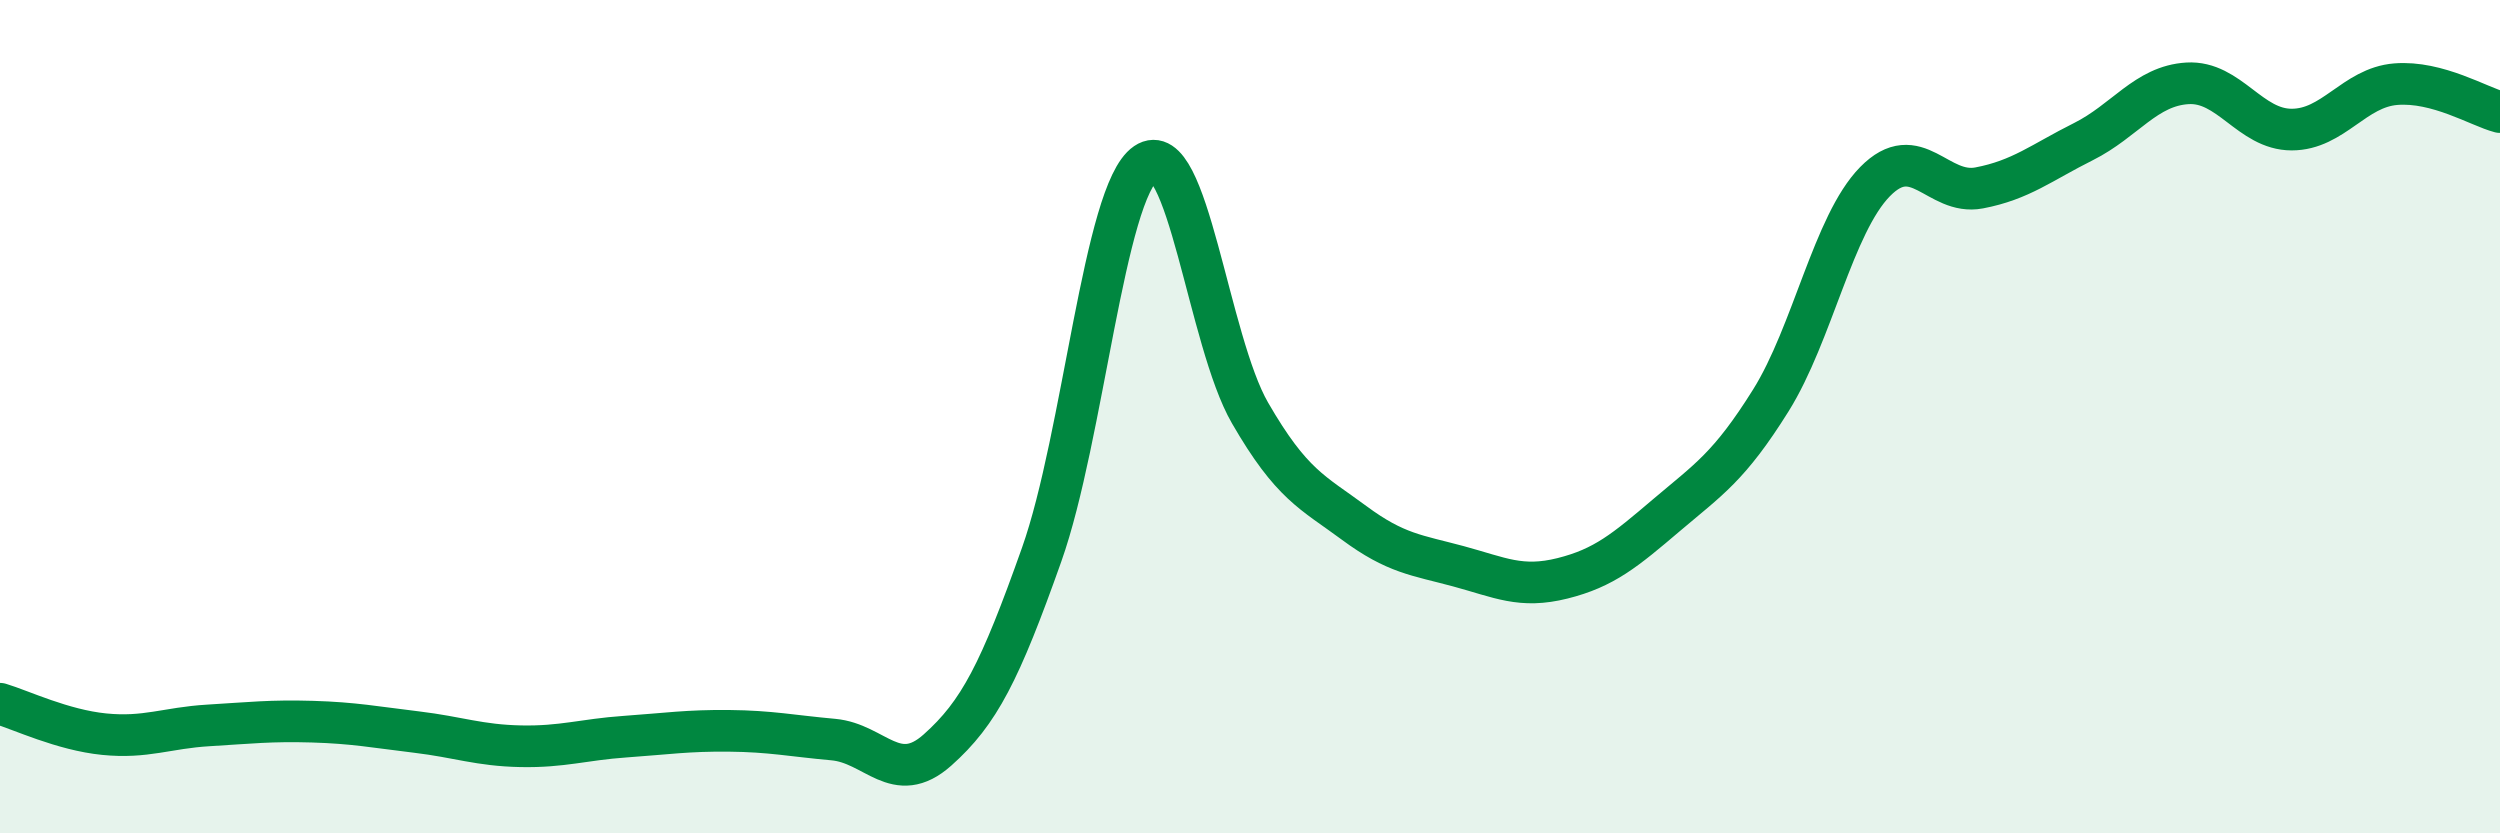
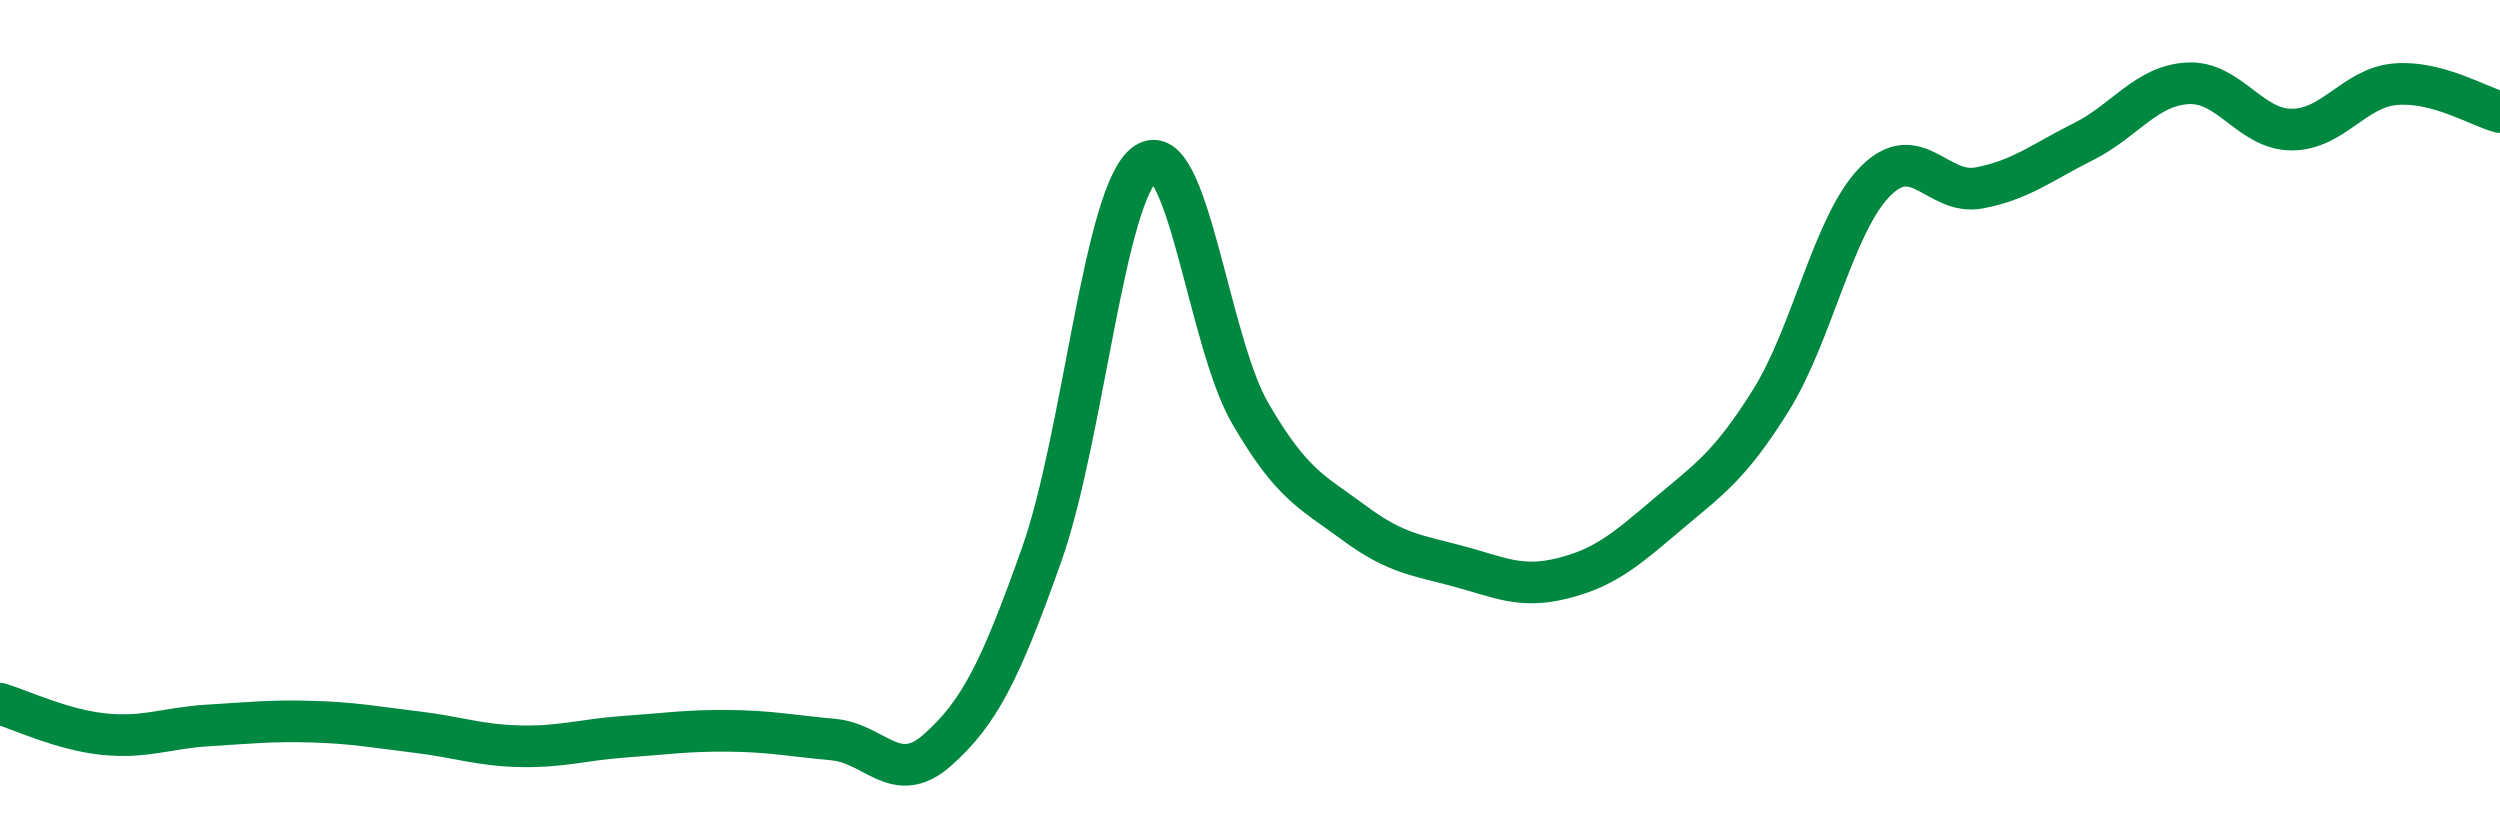
<svg xmlns="http://www.w3.org/2000/svg" width="60" height="20" viewBox="0 0 60 20">
-   <path d="M 0,16.89 C 0.5,17.04 1.5,17.52 2.5,17.62 C 3.5,17.72 4,17.47 5,17.41 C 6,17.35 6.5,17.29 7.5,17.32 C 8.5,17.35 9,17.45 10,17.57 C 11,17.69 11.5,17.89 12.5,17.91 C 13.5,17.93 14,17.75 15,17.68 C 16,17.61 16.5,17.53 17.5,17.54 C 18.5,17.55 19,17.66 20,17.75 C 21,17.84 21.5,18.89 22.5,18 C 23.5,17.11 24,16.13 25,13.31 C 26,10.49 26.5,4.6 27.5,3.92 C 28.5,3.24 29,8.18 30,9.91 C 31,11.64 31.5,11.81 32.5,12.55 C 33.5,13.29 34,13.32 35,13.59 C 36,13.86 36.5,14.13 37.5,13.88 C 38.5,13.63 39,13.21 40,12.36 C 41,11.51 41.5,11.21 42.5,9.61 C 43.5,8.01 44,5.38 45,4.36 C 46,3.34 46.5,4.7 47.5,4.51 C 48.5,4.32 49,3.9 50,3.4 C 51,2.9 51.5,2.06 52.5,2 C 53.5,1.94 54,3.11 55,3.11 C 56,3.11 56.5,2.1 57.5,2.02 C 58.5,1.94 59.5,2.56 60,2.69L60 20L0 20Z" fill="#008740" opacity="0.1" stroke-linecap="round" stroke-linejoin="round" />
  <path d="M 0,16.89 C 0.5,17.04 1.5,17.52 2.5,17.62 C 3.5,17.72 4,17.47 5,17.41 C 6,17.35 6.5,17.29 7.5,17.32 C 8.5,17.35 9,17.45 10,17.57 C 11,17.69 11.5,17.89 12.5,17.91 C 13.5,17.93 14,17.75 15,17.68 C 16,17.61 16.5,17.53 17.5,17.54 C 18.5,17.55 19,17.66 20,17.75 C 21,17.84 21.5,18.89 22.5,18 C 23.5,17.11 24,16.13 25,13.31 C 26,10.49 26.5,4.6 27.5,3.92 C 28.5,3.24 29,8.18 30,9.91 C 31,11.64 31.5,11.81 32.5,12.55 C 33.5,13.29 34,13.32 35,13.59 C 36,13.86 36.5,14.13 37.5,13.88 C 38.5,13.63 39,13.21 40,12.36 C 41,11.51 41.5,11.21 42.5,9.61 C 43.5,8.01 44,5.38 45,4.36 C 46,3.34 46.5,4.7 47.5,4.51 C 48.5,4.32 49,3.9 50,3.4 C 51,2.9 51.5,2.06 52.5,2 C 53.5,1.94 54,3.11 55,3.11 C 56,3.11 56.5,2.1 57.5,2.02 C 58.5,1.94 59.5,2.56 60,2.69" stroke="#008740" stroke-width="1" fill="none" stroke-linecap="round" stroke-linejoin="round" />
</svg>